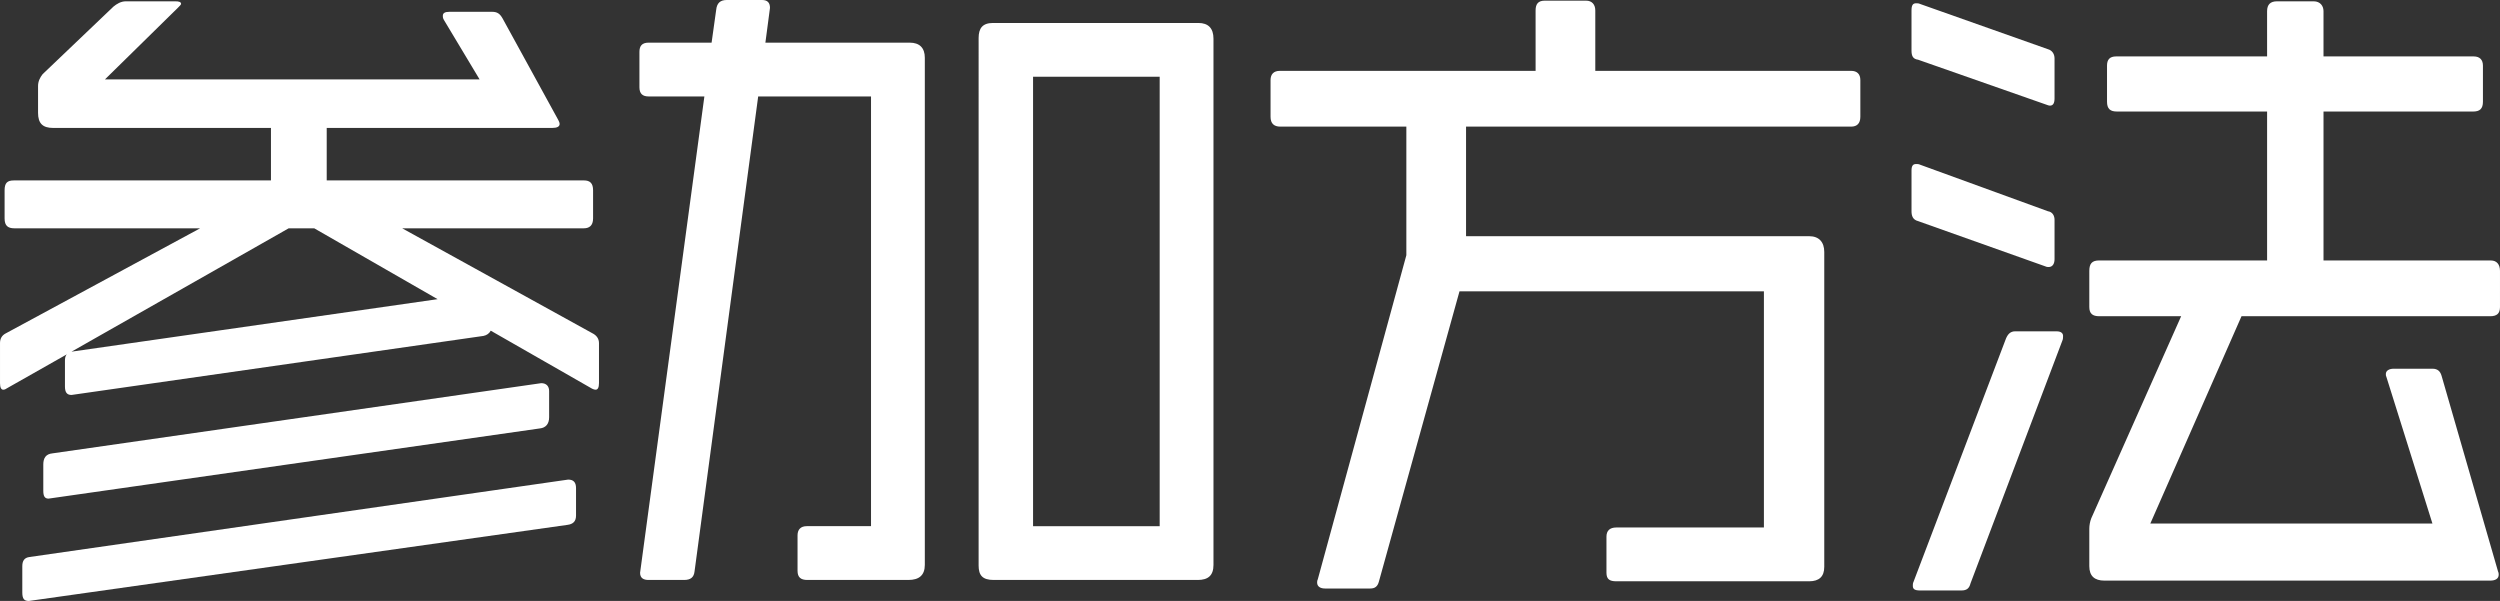
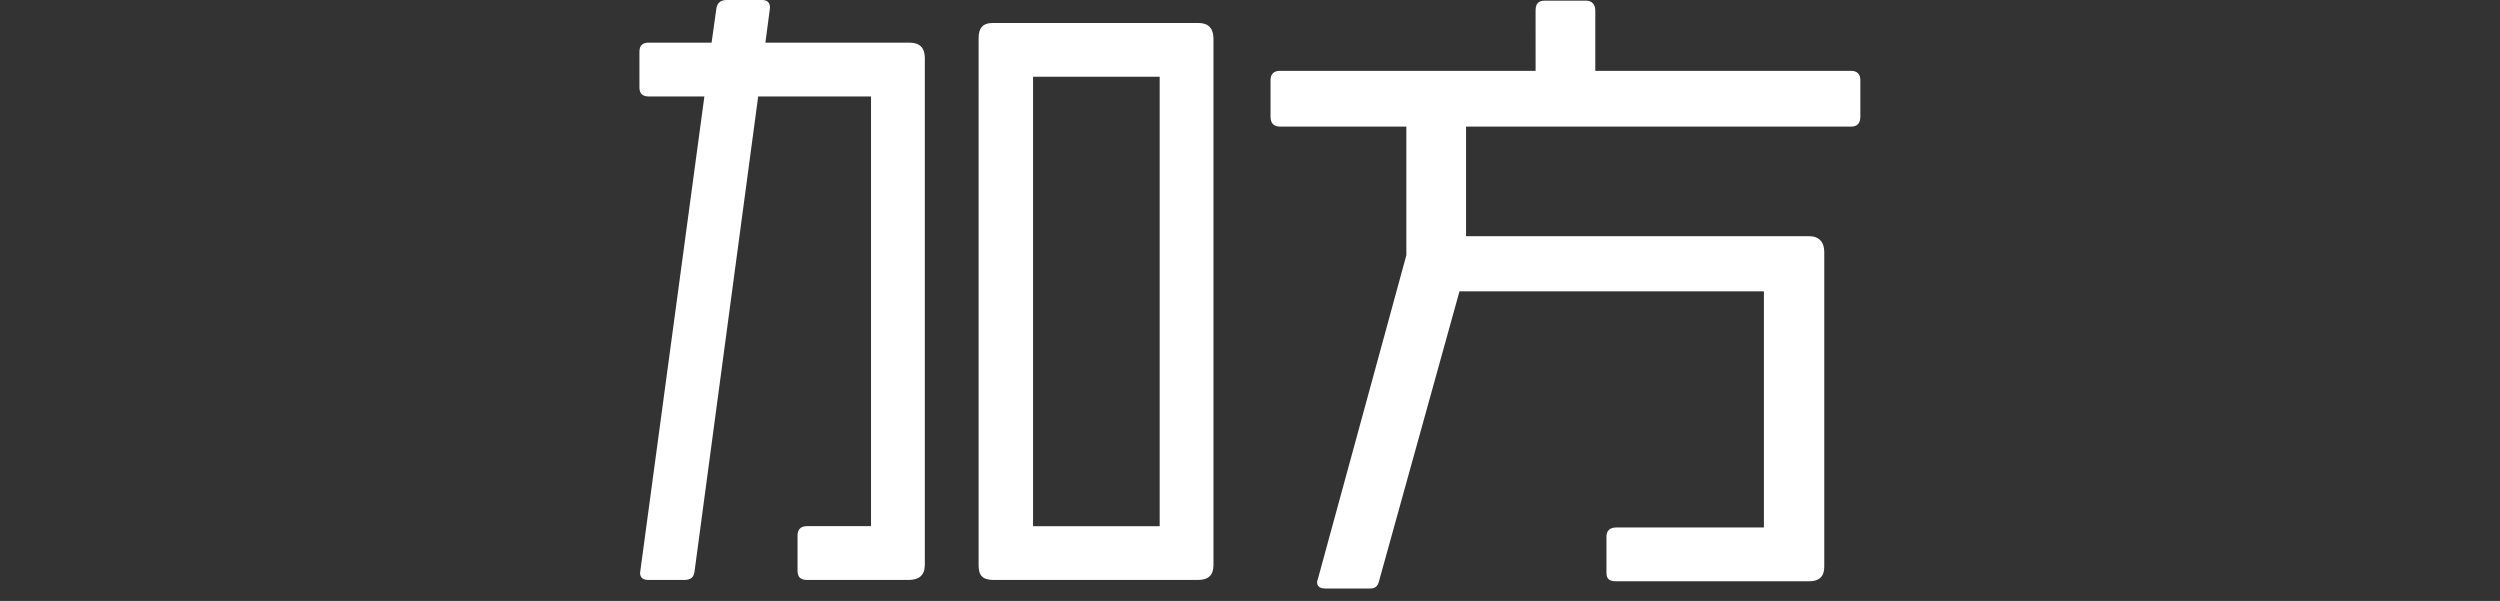
<svg xmlns="http://www.w3.org/2000/svg" id="_レイヤー_1" data-name="レイヤー_1" version="1.1" viewBox="0 0 520 125">
  <rect x="0" y="0" width="520" height="125" fill="#333333" stroke="none" />
  <defs>
    <style>
      .st0 {
        fill: #fff;
      }
    </style>
  </defs>
-   <path class="st0" d="M123.907,81.059c-.273,0-.682-.136-1.092-.409l-20.742-11.871c-.273.545-.818.954-1.501,1.09l-85.698,12.282c-.955,0-1.365-.545-1.365-1.774v-5.185c0-.545,0-1.092.41-1.501l-12.282,6.959c-.409.273-.682.409-.955.409-.41,0-.682-.409-.682-1.364v-8.324c0-.956.409-1.638,1.228-2.047l40.393-21.834H3.002c-1.365,0-2.047-.545-2.047-2.047v-5.868c0-1.501.546-2.046,1.911-2.046h53.493v-10.917H11.054c-2.183,0-3.139-.956-3.139-3.139v-5.594c0-.956.41-1.774.956-2.457L23.608,1.365c.682-.545,1.501-1.092,2.593-1.092h10.234c.819,0,1.228.137,1.228.546,0,.136-.273.409-.682.818l-15.147,14.874h77.919l-7.369-12.282c-.273-.409-.273-.682-.273-.954,0-.546.41-.82,1.365-.82h8.87c1.092,0,1.637.409,2.183,1.365l11.599,21.151c.137.273.273.546.273.818,0,.546-.546.82-1.502.82h-46.943v10.917h53.493c1.228,0,1.911.545,1.911,2.046v5.868c0,1.502-.819,2.047-1.911,2.047h-37.799l39.574,21.834c.819.409,1.365,1.092,1.365,2.047v8.324c0,.954-.273,1.364-.682,1.364ZM118.039,109.17L6.004,125c-.955,0-1.365-.409-1.365-1.774v-5.458c0-1.092.41-1.774,1.502-1.91l112.034-16.102c1.092,0,1.638.545,1.638,1.774v5.73c0,1.229-.682,1.774-1.774,1.91ZM112.308,89.11l-102.21,14.603c-.818,0-1.092-.546-1.092-1.638v-5.458c0-1.365.546-2.183,1.911-2.319l101.664-14.601c1.092,0,1.638.681,1.638,1.637v5.458c0,1.365-.682,2.183-1.911,2.319ZM65.365,47.489h-5.322l-45.169,25.656,76.145-10.917-25.655-14.739Z" />
  <path class="st0" d="M188.95,120.633h-21.015c-1.364,0-2.047-.546-2.047-1.91v-7.37c0-1.228.682-1.91,1.91-1.91h13.374V20.061h-23.471l-13.237,98.798c-.136,1.228-.818,1.774-2.183,1.774h-7.369c-1.092,0-1.774-.409-1.774-1.501l13.374-99.071h-11.599c-1.228,0-1.911-.546-1.911-1.911v-7.369c0-1.228.546-1.91,1.911-1.91h13.1l.955-6.823c.137-1.365.819-2.047,2.183-2.047h7.369c1.092,0,1.637.546,1.637,1.638l-.955,7.233h30.022c2.047,0,3.139,1.092,3.139,3.139v105.484c0,2.183-1.228,3.139-3.412,3.139ZM249.129,120.633h-42.439c-2.319,0-3.138-.956-3.138-3.002V7.915c0-2.046.819-3.138,3.002-3.138h42.711c2.047,0,3.139,1.092,3.139,3.275v109.442c0,2.183-1.092,3.139-3.275,3.139ZM241.213,15.966h-26.337v93.477h26.337V15.966Z" />
  <path class="st0" d="M385.041,26.338h-80.103v22.79h71.369c2.047,0,3.139,1.228,3.139,3.274v65.502c0,2.047-1.092,3.003-3.139,3.003h-40.119c-1.365,0-2.046-.409-2.046-1.774v-7.506c0-1.228.681-1.91,2.046-1.91h30.705v-49.127h-63.318l-16.786,60.453c-.272.956-.818,1.365-1.773,1.365h-9.416c-.956,0-1.638-.409-1.638-1.228,0-.137,0-.411.137-.682l18.421-67.414v-26.746h-26.201c-1.365,0-2.046-.682-2.046-2.047v-7.642c0-1.228.681-1.91,1.91-1.91h53.22V2.183c0-1.364.546-2.046,1.91-2.046h8.598c1.228,0,1.91.818,1.91,2.046v12.555h53.22c1.229,0,1.911.682,1.911,1.91v7.642c0,1.365-.682,2.047-1.911,2.047Z" />
-   <path class="st0" d="M426.388,21.971c-.273,0-.545-.137-.956-.273l-26.473-9.279c-1.092-.137-1.365-.82-1.365-1.911V2.183c0-1.09.273-1.501.956-1.501.272,0,.545,0,.818.137l26.61,9.416c.956.272,1.365,1.092,1.365,1.91v8.324c0,.954-.273,1.501-.956,1.501ZM426.115,55.54c-.136,0-.409,0-.682-.136l-26.473-9.416c-1.092-.273-1.365-1.092-1.365-2.047v-8.46c0-.956.273-1.365.956-1.365.272,0,.545,0,.818.137l26.61,9.688c.956.137,1.365.956,1.365,1.774v8.188c0,.954-.409,1.637-1.229,1.637ZM428.98,70.825l-19.104,50.491c-.273,1.092-.82,1.501-1.911,1.501h-8.596c-1.092,0-1.501-.273-1.501-.956,0-.272,0-.545.136-.818l19.241-50.627c.409-.956.956-1.501,1.91-1.501h8.598c.954,0,1.365.409,1.365.954,0,.273,0,.682-.137.956ZM517.954,65.775h-51.719l-18.969,43.122h58.679l-9.553-30.431c-.136-.273-.136-.409-.136-.682,0-.682.682-1.092,1.638-1.092h8.051c1.092,0,1.637.546,1.91,1.501l11.735,40.666c.137.273.137.546.137.682,0,.818-.682,1.228-1.774,1.228h-80.24c-2.046,0-3.138-.954-3.138-3.002v-7.778c0-.682.136-1.501.409-2.183l18.695-42.031h-17.058c-1.365,0-2.046-.545-2.046-1.91v-7.507c0-1.501.545-2.183,2.046-2.183h34.934v-30.977h-31.25c-1.364,0-2.046-.545-2.046-2.046v-7.506c0-1.228.545-1.91,1.91-1.91h31.386V2.321c0-1.365.682-2.047,2.047-2.047h7.642c1.365,0,2.046.956,2.046,2.047v9.416h31.25c1.229,0,1.911.682,1.911,1.91v7.506c0,1.501-.682,2.046-2.047,2.046h-31.114v30.977h34.798c1.228,0,1.91.82,1.91,2.183v7.507c0,1.365-.682,1.91-2.046,1.91Z" />
</svg>